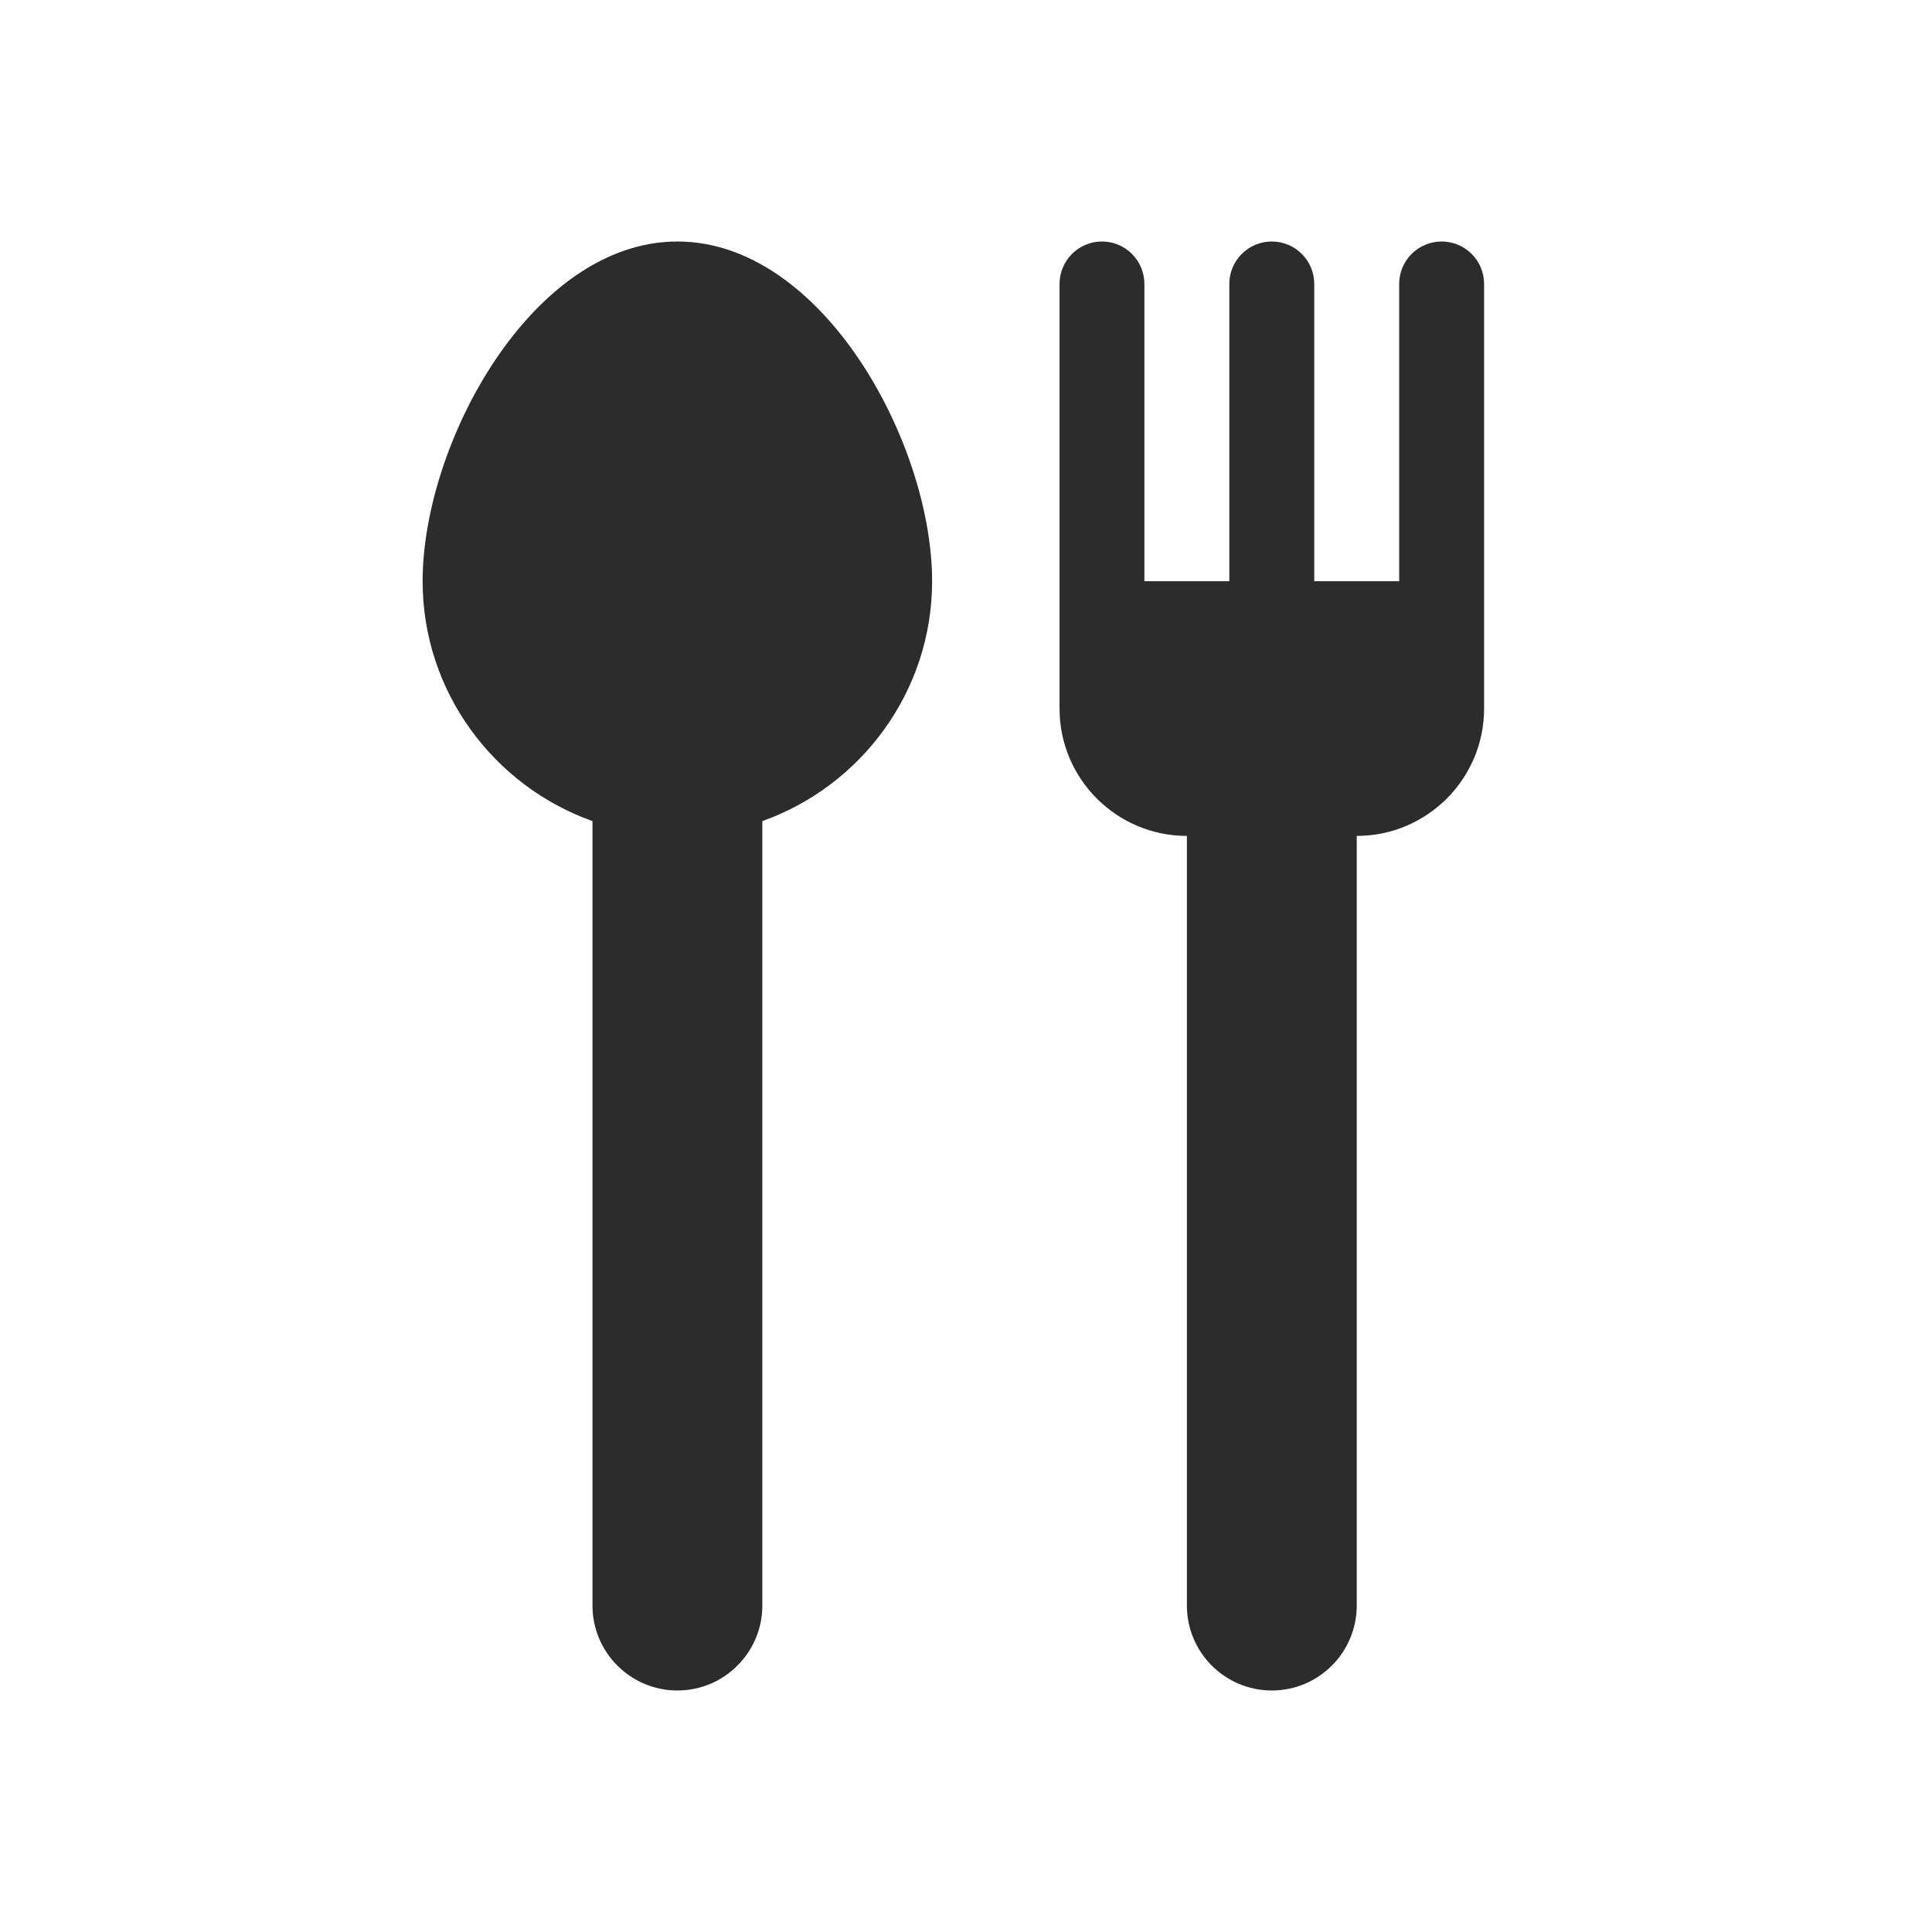
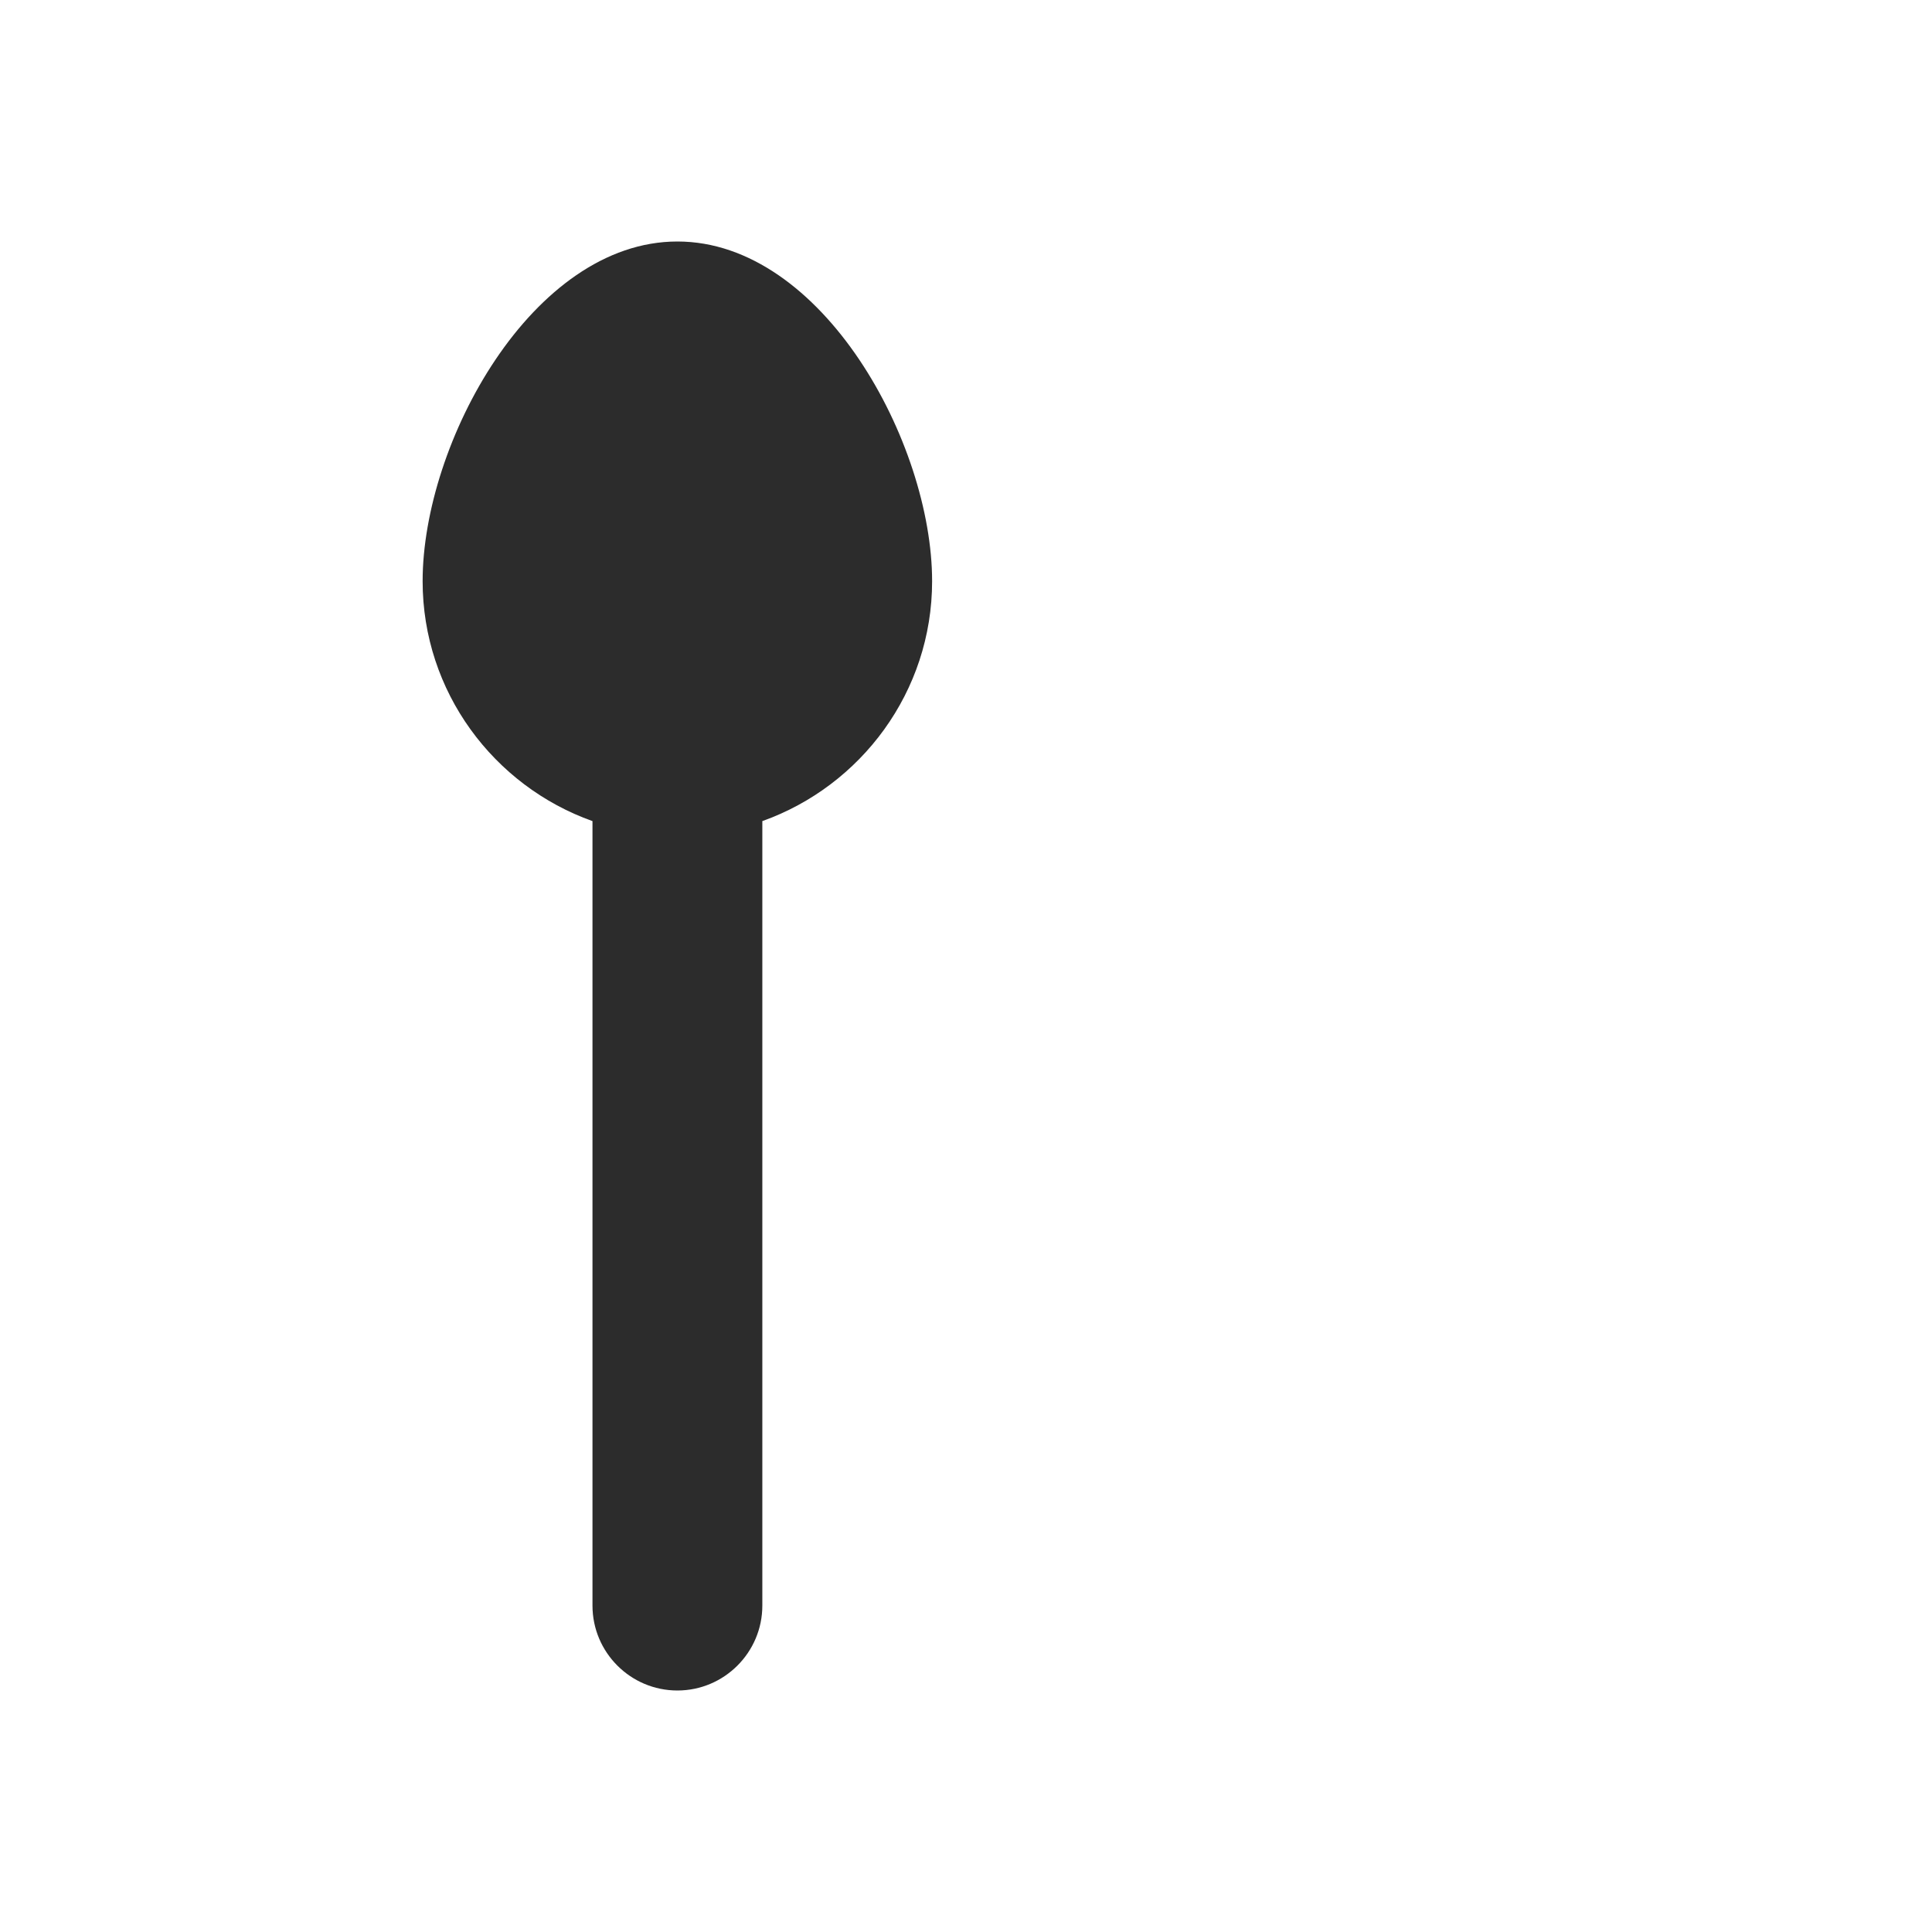
<svg xmlns="http://www.w3.org/2000/svg" width="24" height="24" viewBox="0 0 24 24" fill="none">
  <path d="M8.415 3C6.611 3 5.25 5.504 5.25 7.22C5.25 8.591 6.132 9.763 7.36 10.2V19.945C7.36 20.527 7.833 21 8.415 21C8.996 21 9.47 20.527 9.47 19.945V10.2C10.697 9.763 11.579 8.591 11.579 7.22C11.579 5.503 10.218 3 8.415 3V3Z" fill="#2C2C2C" />
-   <path d="M17.909 3C17.617 3 17.381 3.236 17.381 3.528V7.22H16.326V3.527C16.326 3.236 16.09 3 15.799 3C15.508 3 15.271 3.236 15.271 3.527V7.22H14.216V3.528C14.216 3.236 13.98 3 13.689 3C13.398 3 13.162 3.236 13.162 3.528V8.802C13.162 9.675 13.871 10.384 14.744 10.384V19.945C14.744 20.527 15.217 21 15.799 21C16.381 21 16.854 20.527 16.854 19.945V10.384C17.726 10.384 18.436 9.675 18.436 8.802V3.528C18.436 3.236 18.2 3 17.909 3Z" fill="#2C2C2C" />
</svg>